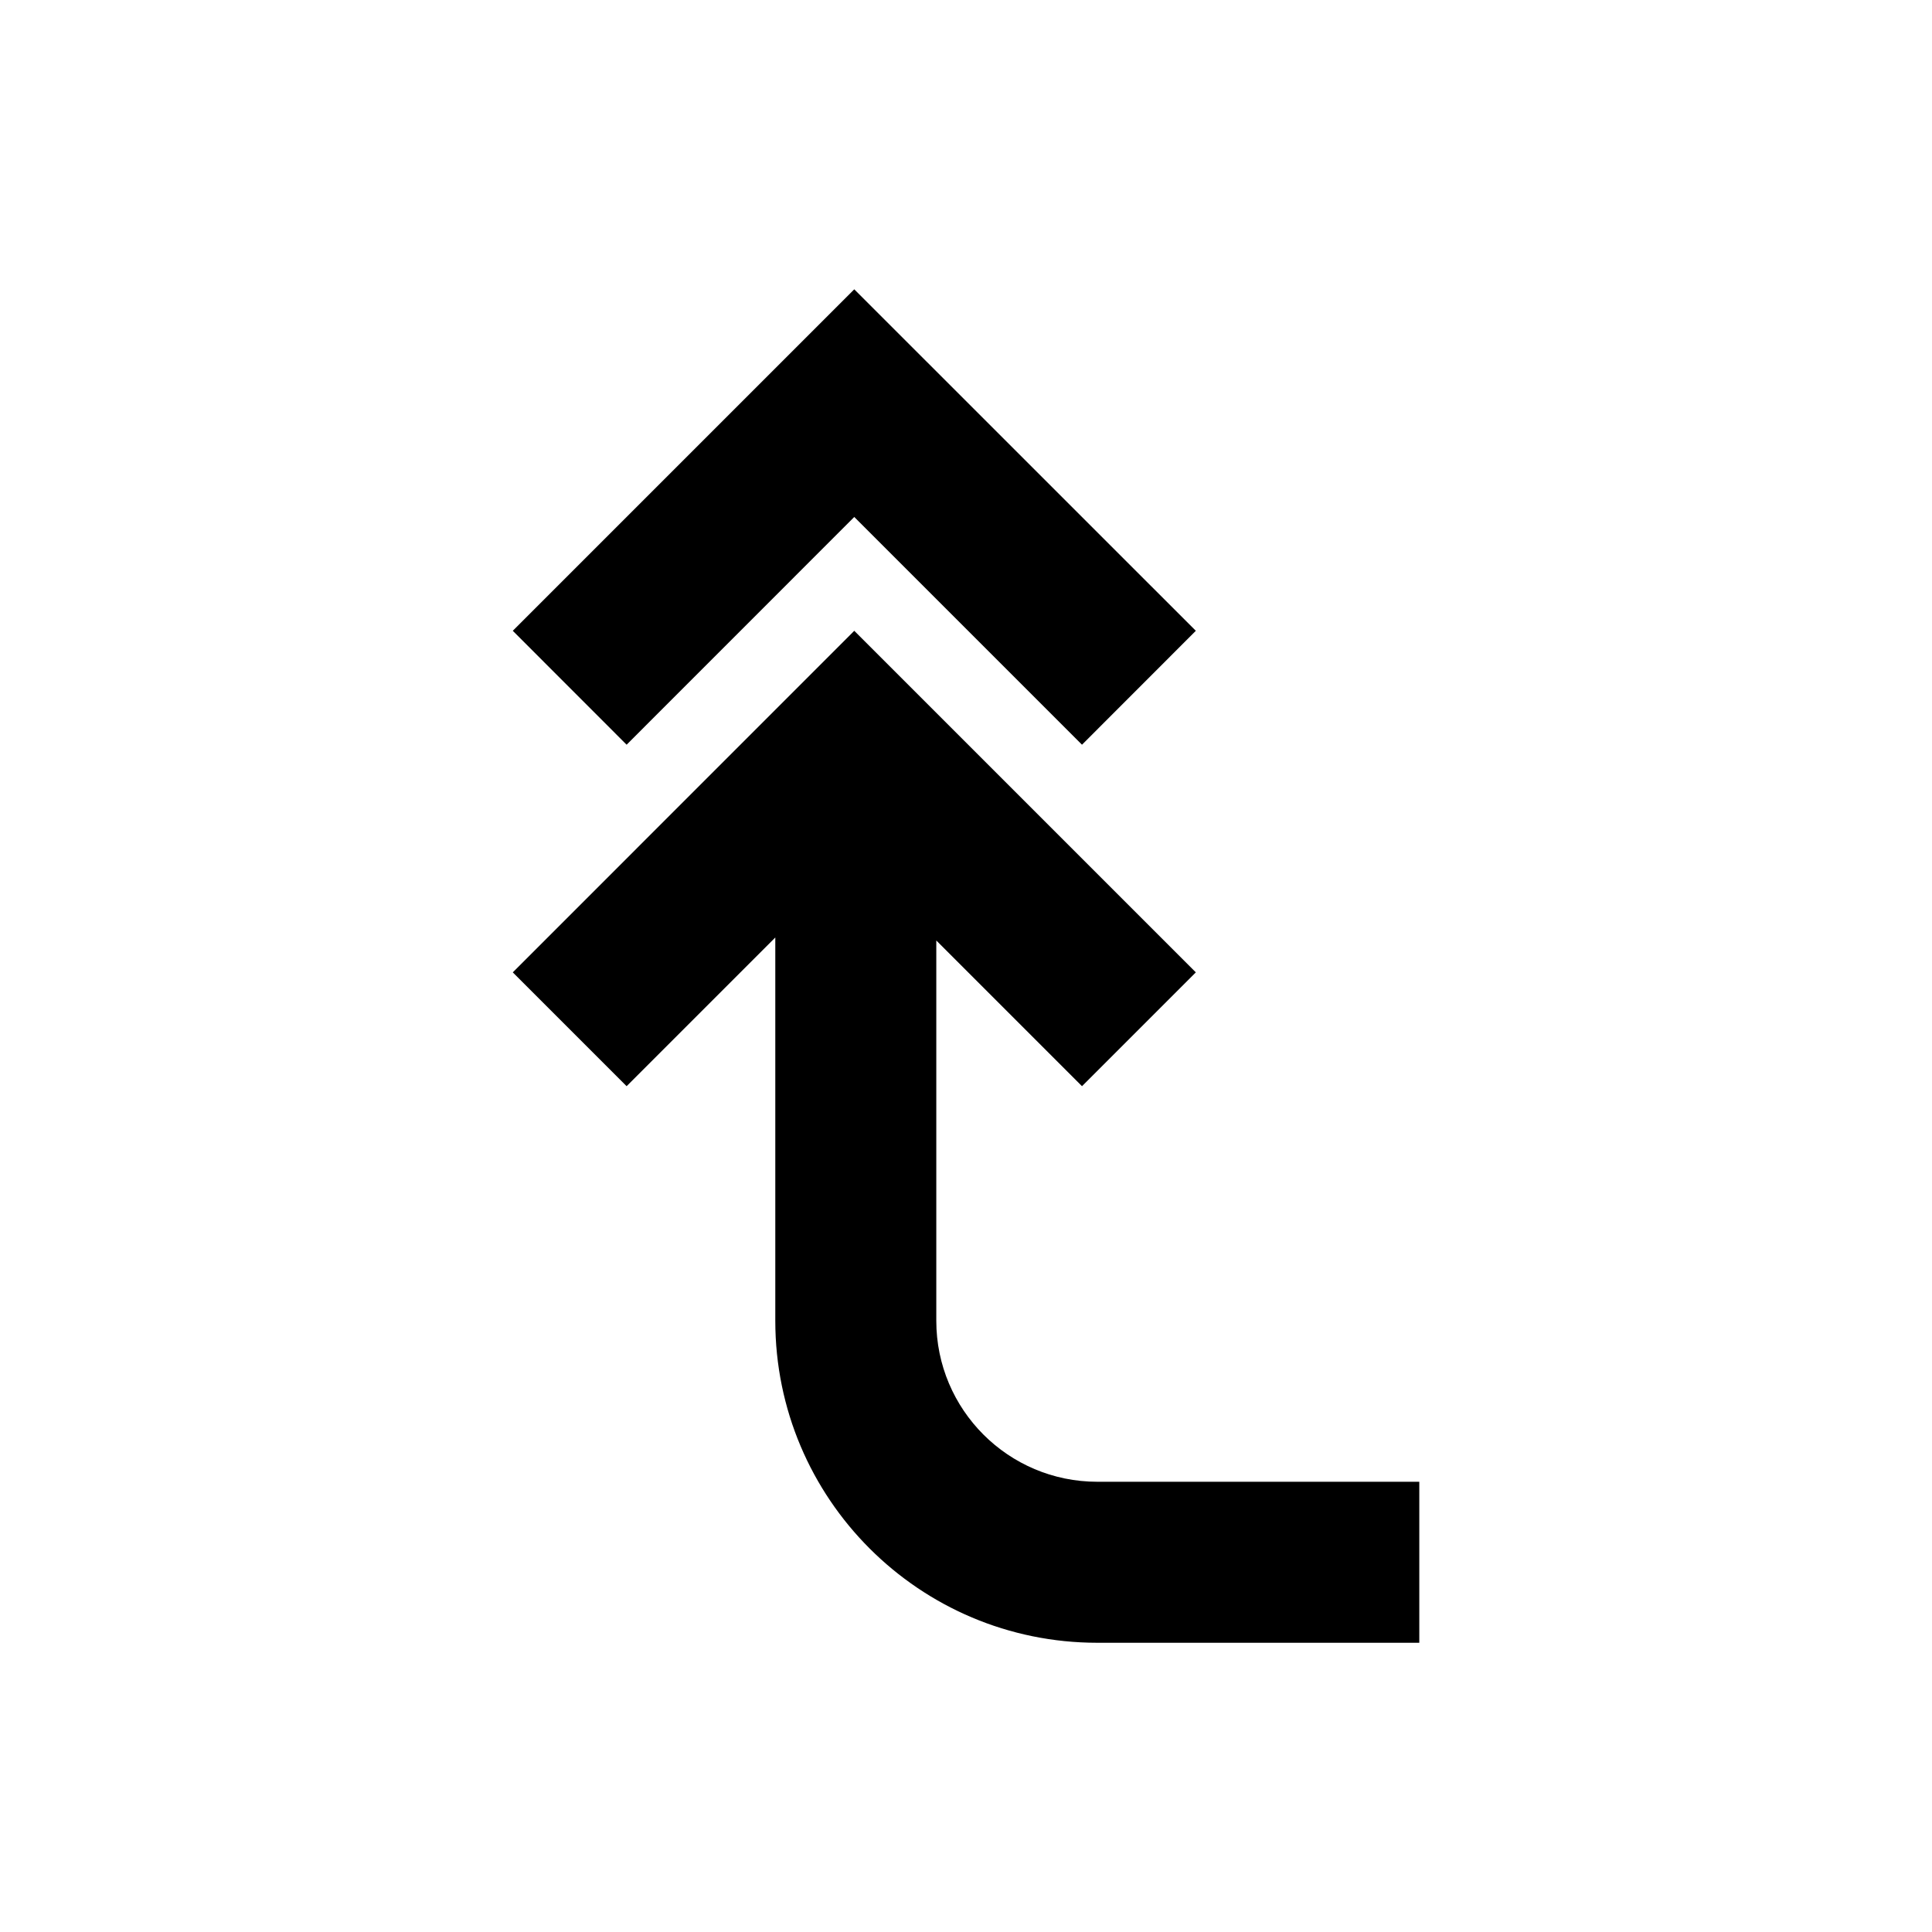
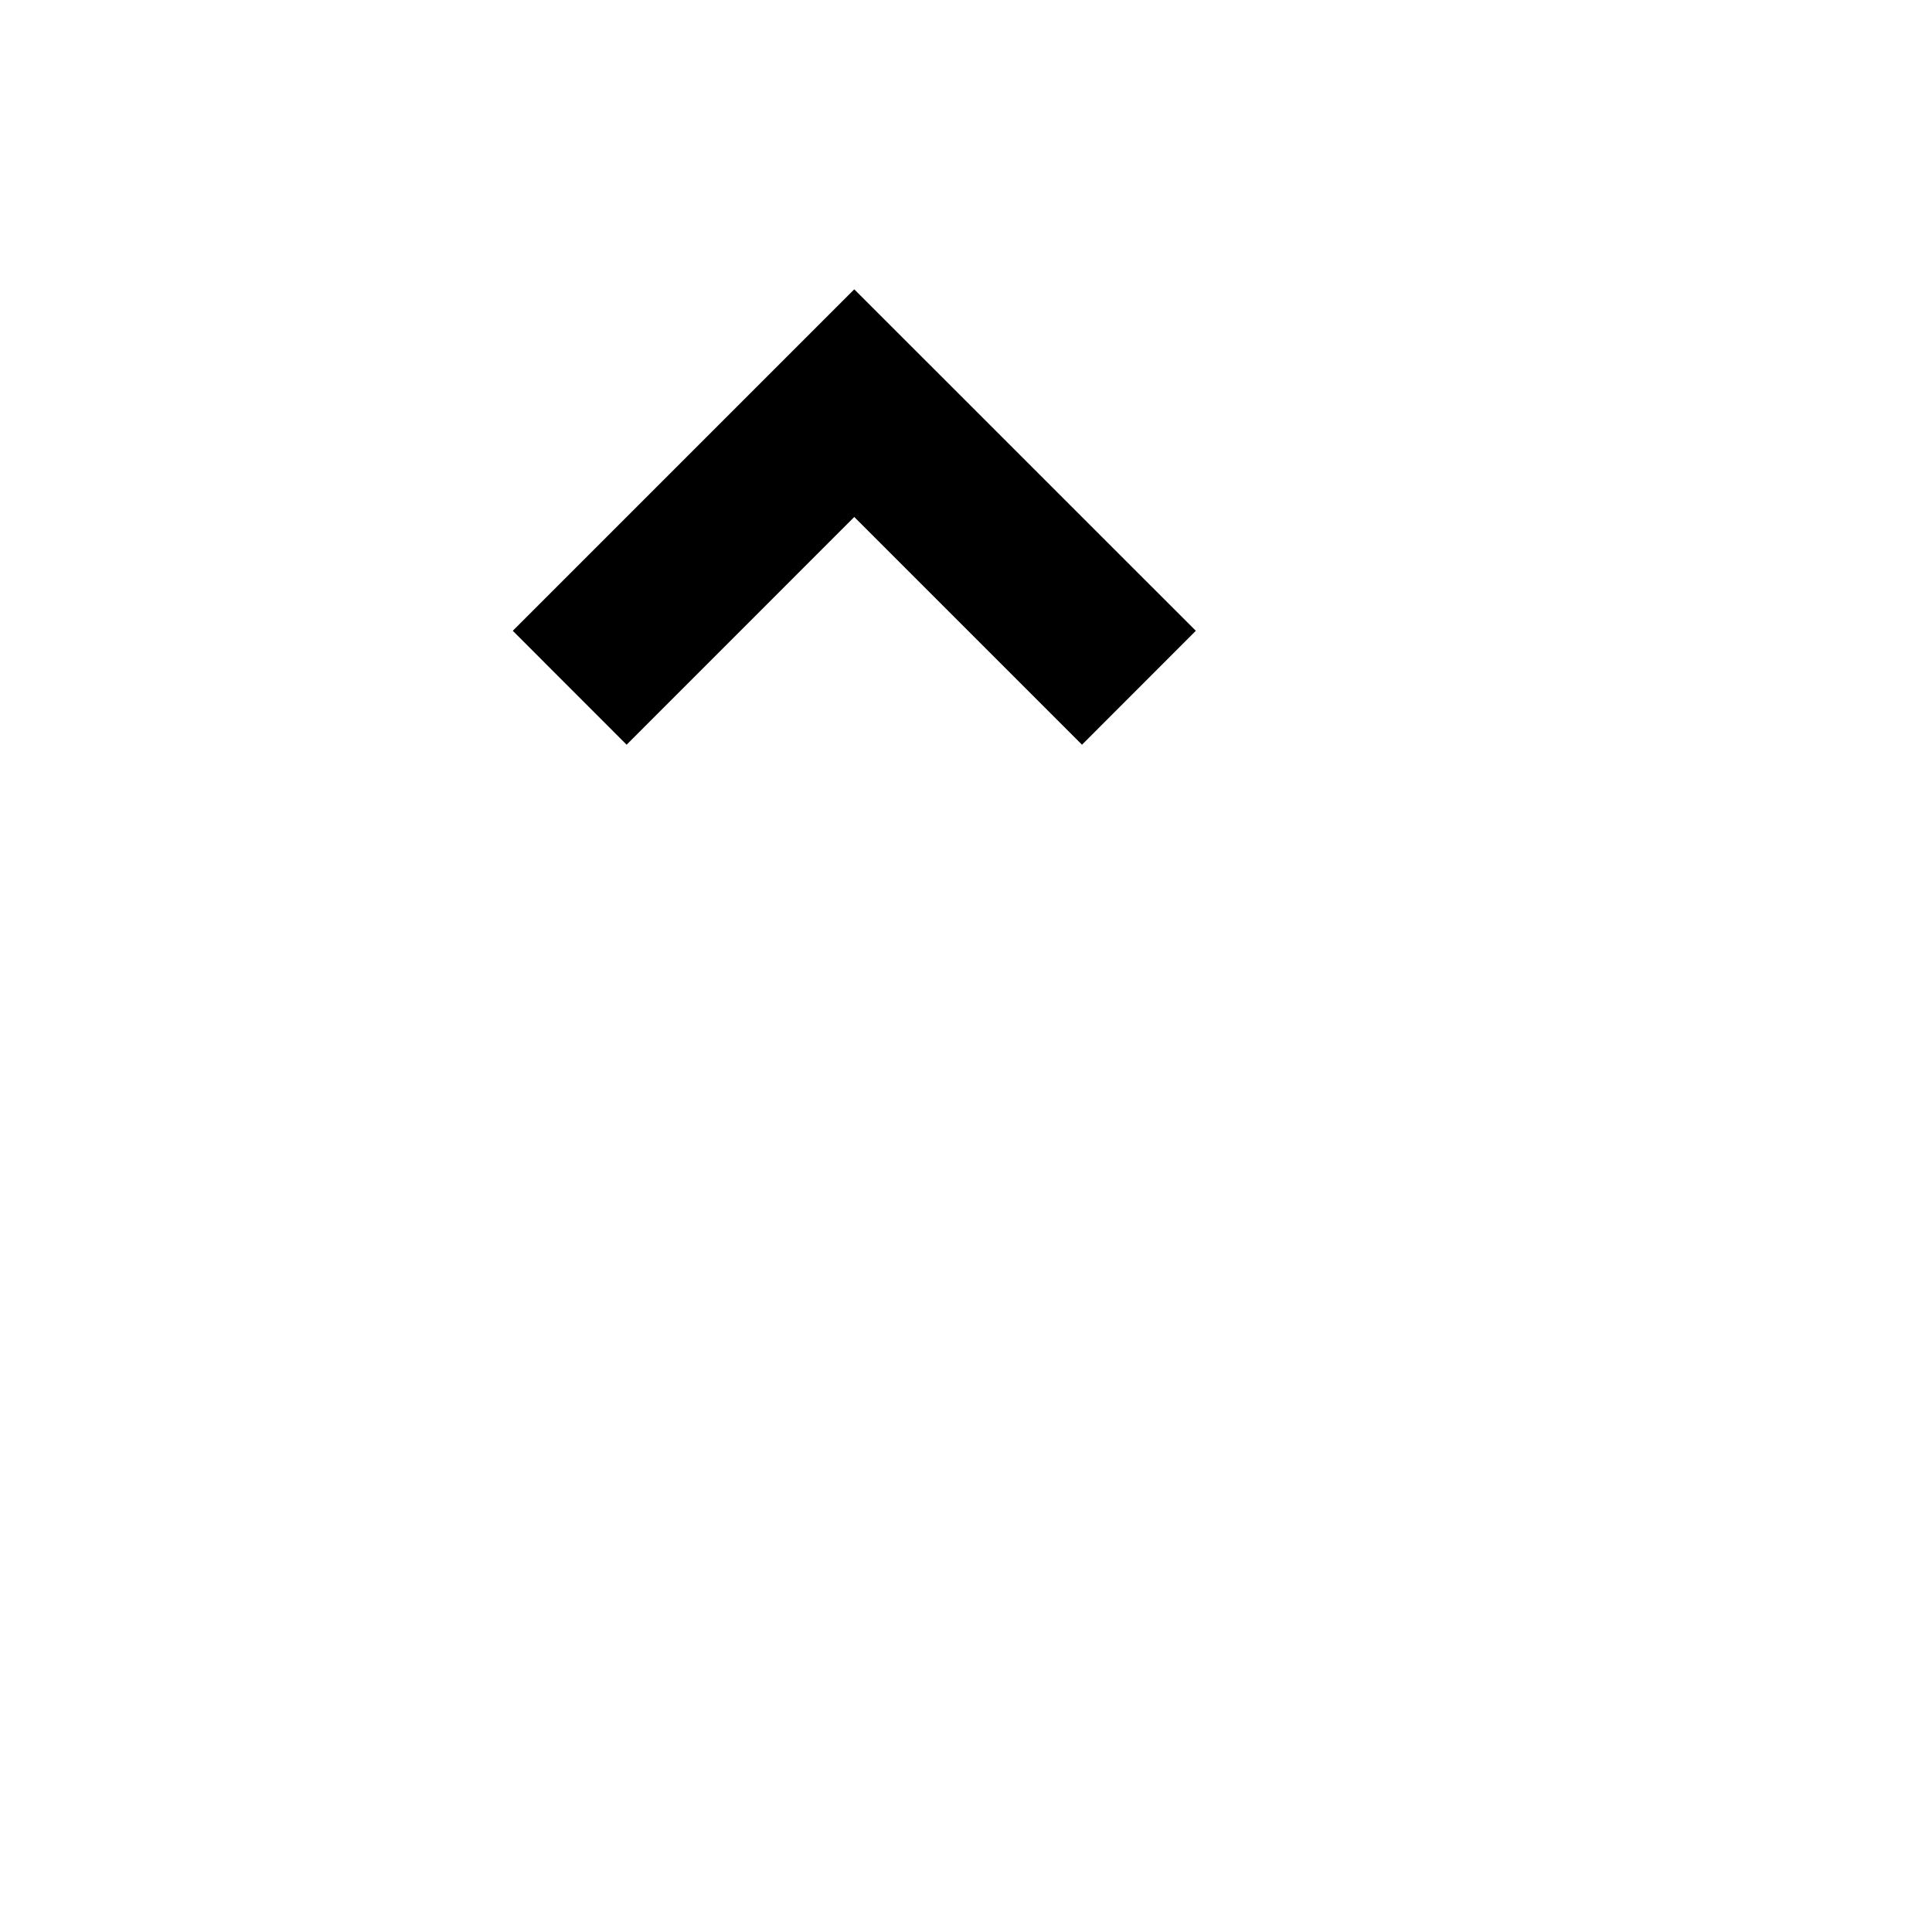
<svg xmlns="http://www.w3.org/2000/svg" viewBox="0 0 24 24" fill="none">
  <g id="SVGRepo_bgCarrier" stroke-width="0" />
  <g id="SVGRepo_tracerCarrier" stroke-linecap="round" stroke-linejoin="round" />
  <g id="SVGRepo_iconCarrier">
    <path d="M7.784 9.251L6.37 7.836L10.612 3.594L14.855 7.836L13.441 9.251L10.612 6.422L7.784 9.251Z" fill="#000000" />
-     <path d="M13.441 13.493L14.855 12.079L10.612 7.836L6.37 12.079L7.784 13.493L9.631 11.646V16.407C9.631 18.616 11.421 20.407 13.631 20.407H17.631V18.407H13.631C12.526 18.407 11.631 17.511 11.631 16.407V11.683L13.441 13.493Z" fill="#000000" />
  </g>
</svg>